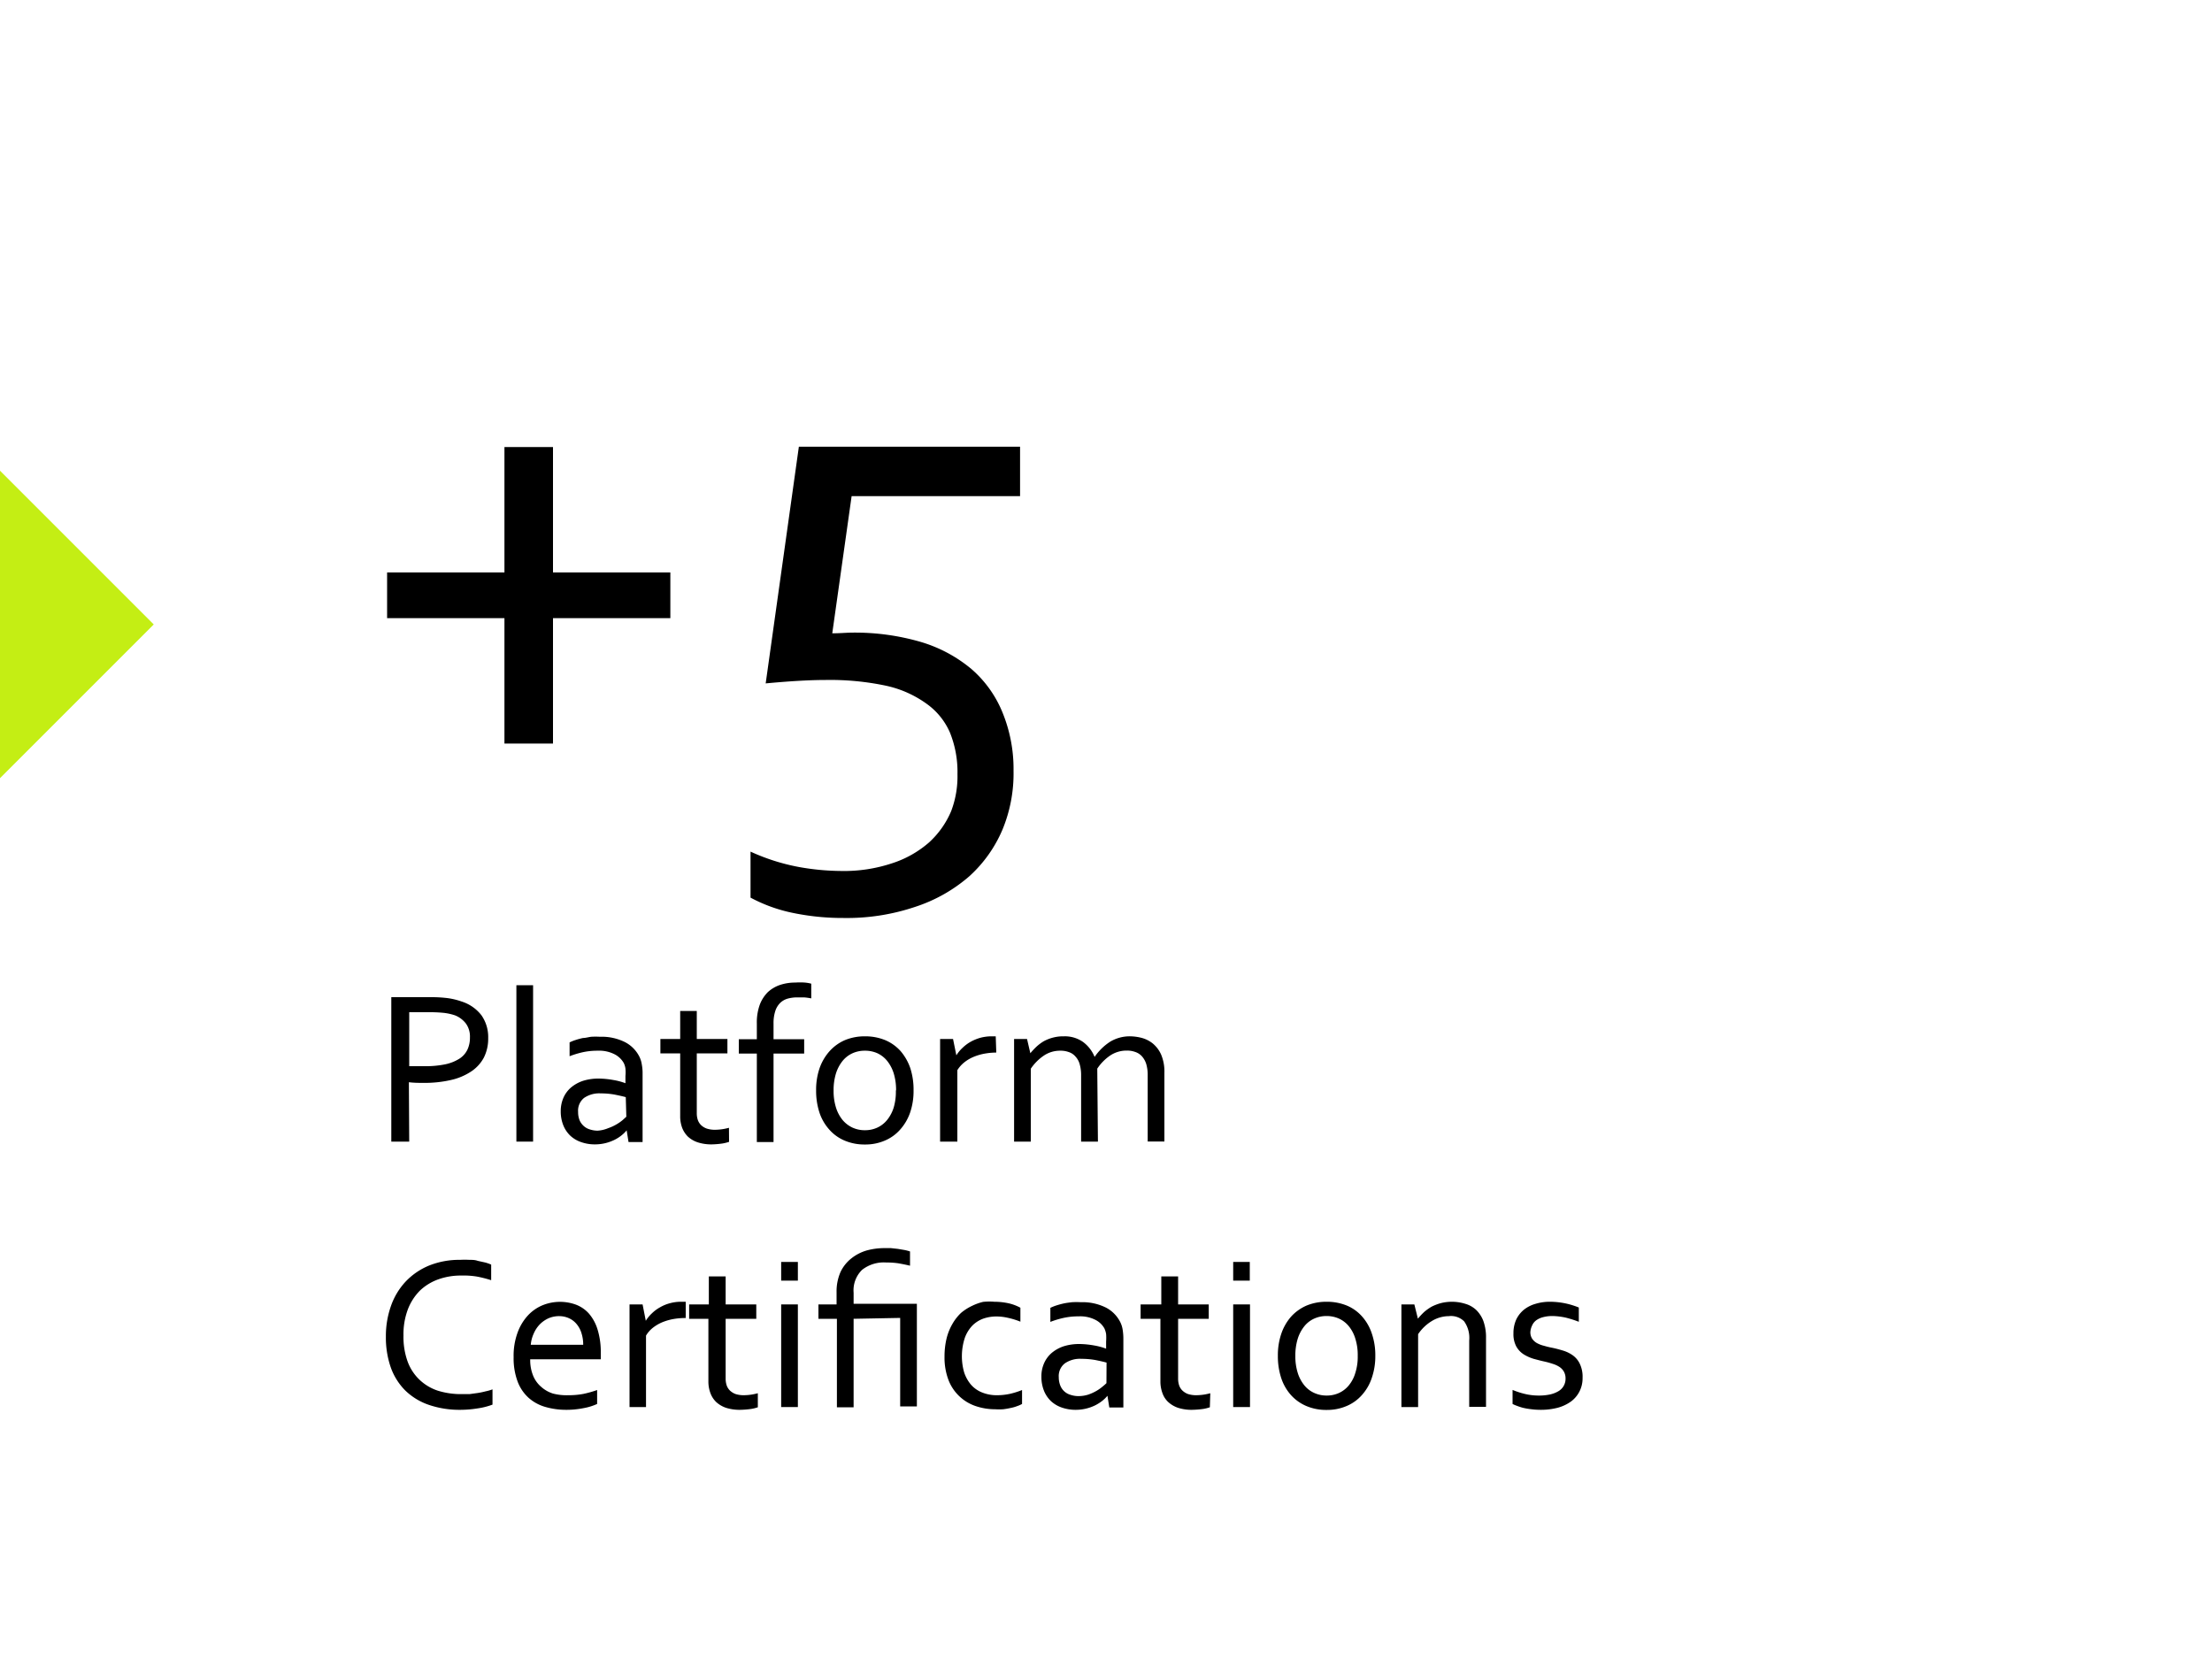
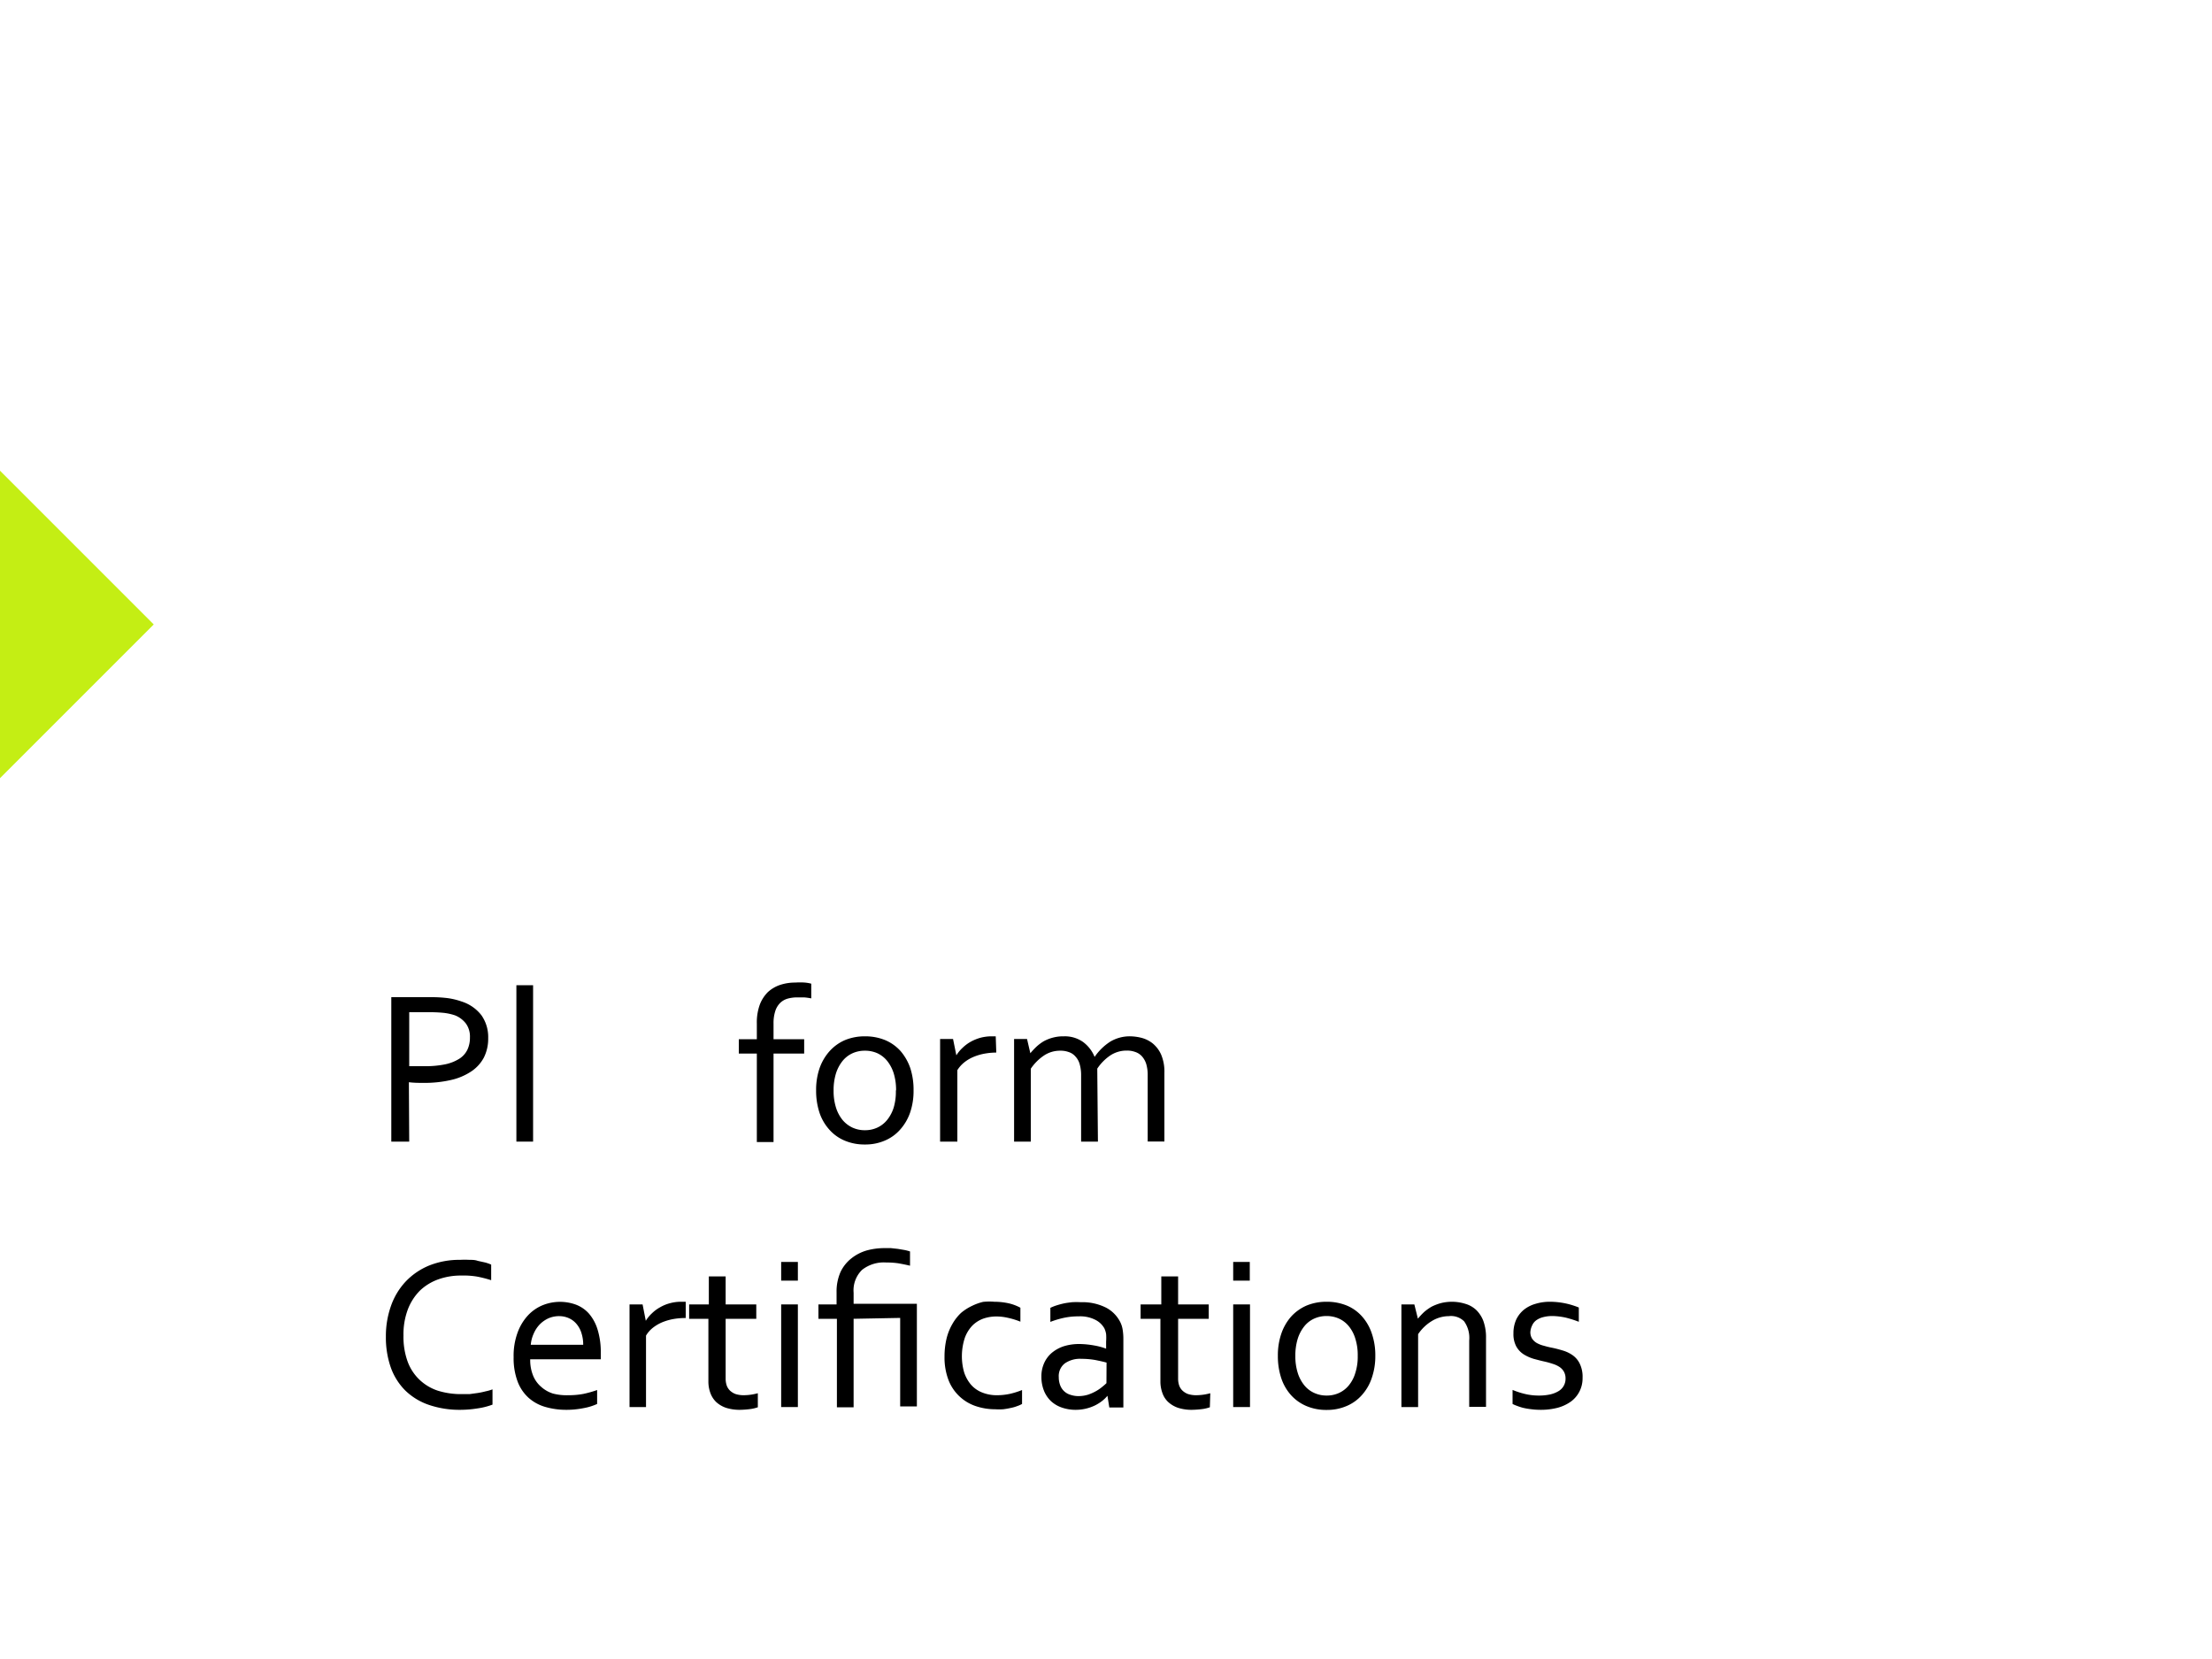
<svg xmlns="http://www.w3.org/2000/svg" id="b50558dc-f9ed-4ea4-9d8b-6357fae3ee03" data-name="Capa 1" viewBox="0 0 200 150">
  <defs>
    <style>.f44b8dec-10da-46f8-81c4-3b043133afe1{isolation:isolate;}.b4c1cebc-07d8-4175-881d-b3407ae3c6bc{fill:#c4ee14;}</style>
  </defs>
  <g id="f91144c5-9af3-4fda-ac8e-c2d554941b26" data-name=" 5" class="f44b8dec-10da-46f8-81c4-3b043133afe1">
    <g class="f44b8dec-10da-46f8-81c4-3b043133afe1">
-       <path d="M35,51.76H45.61V40.42H50V51.76H60.61v4.13H50V67.23H45.61V55.89H35Z" />
-       <path d="M91.64,69.7a13.28,13.28,0,0,1-1,5.31,12,12,0,0,1-3,4.22A14.11,14.11,0,0,1,82.73,82a19.32,19.32,0,0,1-6.47,1,22.17,22.17,0,0,1-4.53-.45,14.06,14.06,0,0,1-3.87-1.39V77a18.61,18.61,0,0,0,4.37,1.39,22.36,22.36,0,0,0,3.81.36,13.75,13.75,0,0,0,4.63-.7A9.51,9.51,0,0,0,84,76.17a8.09,8.09,0,0,0,2-2.83A8.82,8.82,0,0,0,86.57,70a9.5,9.5,0,0,0-.67-3.74,6.23,6.23,0,0,0-2.11-2.62A9.81,9.81,0,0,0,80.11,62a24.35,24.35,0,0,0-5.44-.52c-1.5,0-3.31.11-5.44.31l3-21.4h20v4.47H77l-1.75,12.4c.73,0,1.32-.06,1.75-.06a21.25,21.25,0,0,1,6.25.84,12.79,12.79,0,0,1,4.57,2.44,10.32,10.32,0,0,1,2.81,3.91A13.47,13.47,0,0,1,91.64,69.7Z" />
-     </g>
+       </g>
  </g>
  <g id="a7270f9d-71c1-4a3d-9ff6-374addcee189" data-name="Platform" class="f44b8dec-10da-46f8-81c4-3b043133afe1">
    <g class="f44b8dec-10da-46f8-81c4-3b043133afe1">
      <path d="M37,103.22H35.38V90.16H39a11.63,11.63,0,0,1,1.5.09,6.45,6.45,0,0,1,1.26.31,3.64,3.64,0,0,1,1.78,1.25,3.44,3.44,0,0,1,.6,2.06,3.79,3.79,0,0,1-.39,1.75,3.46,3.46,0,0,1-1.15,1.26,5.46,5.46,0,0,1-1.83.77,10.62,10.62,0,0,1-2.44.26c-.44,0-.89,0-1.36-.06Zm0-6.82.68,0c.23,0,.45,0,.66,0a8.88,8.88,0,0,0,1.92-.17,3.89,3.89,0,0,0,1.28-.51,2,2,0,0,0,.73-.83,2.53,2.53,0,0,0,.22-1.09,2,2,0,0,0-.36-1.25,2.32,2.32,0,0,0-1-.75,5,5,0,0,0-1-.22,11.9,11.9,0,0,0-1.27-.06H37Z" />
      <path d="M46.69,103.22V89.08H48.2v14.14Z" />
-       <path d="M56.66,102.2h0a2.94,2.94,0,0,1-.47.46,3.44,3.44,0,0,1-.65.41,4.08,4.08,0,0,1-.81.29,4,4,0,0,1-.94.11,3.69,3.69,0,0,1-1.23-.2,2.72,2.72,0,0,1-1-.59,2.68,2.68,0,0,1-.63-.94,3.33,3.33,0,0,1-.23-1.26,3,3,0,0,1,.25-1.24,2.6,2.6,0,0,1,.7-.93,3.3,3.3,0,0,1,1.08-.59,4.67,4.67,0,0,1,1.39-.2,7.91,7.91,0,0,1,1.34.13,5.72,5.72,0,0,1,1.09.29h0v-.65a3.45,3.45,0,0,0,0-.67,1.59,1.59,0,0,0-.16-.52,2,2,0,0,0-.81-.77A3.06,3.06,0,0,0,54.05,95a6.22,6.22,0,0,0-1.32.13,8.22,8.22,0,0,0-1.23.37V94.25a3.7,3.7,0,0,1,.55-.22,5.92,5.92,0,0,1,.67-.18c.23,0,.48-.08.74-.11a6.79,6.79,0,0,1,.78,0,4.72,4.72,0,0,1,2.3.5,3,3,0,0,1,1.28,1.32,2.33,2.33,0,0,1,.21.69,4.18,4.18,0,0,1,.07.82v6.19H56.83Zm-.08-3c-.28-.08-.61-.15-1-.23a7,7,0,0,0-1.26-.11,2.42,2.42,0,0,0-1.51.41,1.47,1.47,0,0,0-.54,1.26,2,2,0,0,0,.13.75,1.47,1.47,0,0,0,.38.53,1.4,1.4,0,0,0,.56.31,2.28,2.28,0,0,0,.7.11A2.93,2.93,0,0,0,55,102a3.92,3.92,0,0,0,.74-.34,3.87,3.87,0,0,0,.56-.39l.33-.3Z" />
-       <path d="M65.92,103.24a3.66,3.66,0,0,1-.6.15,7.7,7.7,0,0,1-.95.08,4,4,0,0,1-1.27-.18,2.48,2.48,0,0,1-.9-.52,2.28,2.28,0,0,1-.53-.82,3,3,0,0,1-.17-1.06V95.24H59.71v-1.3H61.5V91.41H63v2.53h2.77v1.3H63v5.41a1.89,1.89,0,0,0,.09.6,1.2,1.2,0,0,0,.29.47,1.43,1.43,0,0,0,.52.32,2.37,2.37,0,0,0,.75.11,5,5,0,0,0,.64-.05,5.2,5.2,0,0,0,.62-.13Z" />
      <path d="M73.35,90.27a5.48,5.48,0,0,0-.64-.09l-.61,0a3.18,3.18,0,0,0-.91.12,1.61,1.61,0,0,0-.68.41,1.85,1.85,0,0,0-.42.73,3.52,3.52,0,0,0-.15,1.1v1.42h2.77v1.3H69.94v8H68.43v-8H66.8v-1.3h1.63V92.53a4.7,4.7,0,0,1,.27-1.7,3.2,3.2,0,0,1,.73-1.13,3.1,3.1,0,0,1,1.11-.65,4.32,4.32,0,0,1,1.37-.21,5.77,5.77,0,0,1,.86,0,3.34,3.34,0,0,1,.58.1Z" />
      <path d="M82.6,98.59a6,6,0,0,1-.31,2,4.53,4.53,0,0,1-.89,1.53,3.81,3.81,0,0,1-1.38,1,4.41,4.41,0,0,1-1.82.36,4.56,4.56,0,0,1-1.85-.36,3.81,3.81,0,0,1-1.38-1,4.36,4.36,0,0,1-.88-1.53,6.31,6.31,0,0,1-.3-2,6,6,0,0,1,.31-2A4.58,4.58,0,0,1,75,95.05a4,4,0,0,1,1.38-1,4.65,4.65,0,0,1,1.82-.35,4.73,4.73,0,0,1,1.85.35,3.9,3.9,0,0,1,1.39,1,4.72,4.72,0,0,1,.87,1.54A6.31,6.31,0,0,1,82.6,98.59Zm-1.58,0a5.15,5.15,0,0,0-.21-1.53,3.46,3.46,0,0,0-.59-1.13,2.49,2.49,0,0,0-.89-.7A2.71,2.71,0,0,0,78.19,95a2.66,2.66,0,0,0-1.13.24,2.49,2.49,0,0,0-.89.7,3.46,3.46,0,0,0-.59,1.13,5.15,5.15,0,0,0-.21,1.53,5,5,0,0,0,.21,1.52,3.36,3.36,0,0,0,.59,1.13,2.62,2.62,0,0,0,.9.7,2.66,2.66,0,0,0,1.13.24,2.63,2.63,0,0,0,1.13-.24,2.49,2.49,0,0,0,.89-.7,3.36,3.36,0,0,0,.59-1.13A5,5,0,0,0,81,98.59Z" />
      <path d="M90.08,95.17H90a6,6,0,0,0-1,.1,4.78,4.78,0,0,0-1,.3,3.49,3.49,0,0,0-.82.49,2.76,2.76,0,0,0-.62.7v6.46H85V93.94h1.17l.3,1.48h0a3.17,3.17,0,0,1,.55-.67,3.58,3.58,0,0,1,.73-.55,4,4,0,0,1,.9-.37,3.88,3.88,0,0,1,1-.13h.38Z" />
      <path d="M99.27,103.22H97.75v-6a3.51,3.51,0,0,0-.13-1,1.65,1.65,0,0,0-.38-.69,1.32,1.32,0,0,0-.59-.4,2.13,2.13,0,0,0-.78-.13,2.61,2.61,0,0,0-1.47.43,4.41,4.41,0,0,0-1.2,1.2v6.59H91.69V93.94h1.17l.3,1.29h0a6.32,6.32,0,0,1,.56-.6,4,4,0,0,1,.66-.49,3.7,3.7,0,0,1,.81-.32,3.58,3.58,0,0,1,1-.12,2.85,2.85,0,0,1,1.72.5,3.16,3.16,0,0,1,1.06,1.36h0a5,5,0,0,1,1.4-1.37,3.43,3.43,0,0,1,1.85-.49,4.39,4.39,0,0,1,1,.14,2.73,2.73,0,0,1,1,.5,2.77,2.77,0,0,1,.76,1,3.94,3.94,0,0,1,.3,1.66v6.21h-1.51v-6a3.51,3.51,0,0,0-.13-1,1.9,1.9,0,0,0-.38-.69,1.41,1.41,0,0,0-.6-.4,2.13,2.13,0,0,0-.78-.13,2.66,2.66,0,0,0-1.48.43,4.38,4.38,0,0,0-1.19,1.2Z" />
    </g>
  </g>
  <g id="fea16b87-5c70-4a82-b873-f1d6615fdb00" data-name="Certi cations" class="f44b8dec-10da-46f8-81c4-3b043133afe1">
    <g class="f44b8dec-10da-46f8-81c4-3b043133afe1">
      <path d="M41.7,115.33a6,6,0,0,0-2.06.34,4.72,4.72,0,0,0-1.65,1,4.87,4.87,0,0,0-1.11,1.71,6.42,6.42,0,0,0-.4,2.38,6.59,6.59,0,0,0,.37,2.33,4.33,4.33,0,0,0,1.07,1.65,4.38,4.38,0,0,0,1.67,1,7,7,0,0,0,2.16.31l.7,0,.73-.1q.38-.06.72-.15a4,4,0,0,0,.63-.18V127a6.38,6.38,0,0,1-1.34.34,9.85,9.85,0,0,1-1.56.13,8.55,8.55,0,0,1-2.89-.46,5.7,5.7,0,0,1-2.11-1.3,5.61,5.61,0,0,1-1.3-2.08,8.23,8.23,0,0,1-.44-2.78,8.14,8.14,0,0,1,.47-2.8,6.23,6.23,0,0,1,1.34-2.2,6.16,6.16,0,0,1,2.11-1.43,7.35,7.35,0,0,1,2.8-.51,7.09,7.09,0,0,1,.81,0c.27,0,.53,0,.77.09l.68.15a3.71,3.71,0,0,1,.54.19v1.41a10.71,10.71,0,0,0-1.3-.33A7.47,7.47,0,0,0,41.7,115.33Z" />
      <path d="M51.38,126.15a7.2,7.2,0,0,0,1.37-.12,9.59,9.59,0,0,0,1.24-.35v1.26a5.05,5.05,0,0,1-1.24.38,7.75,7.75,0,0,1-1.57.15,6.71,6.71,0,0,1-1.87-.26,3.89,3.89,0,0,1-1.51-.82,3.76,3.76,0,0,1-1-1.48,6,6,0,0,1-.36-2.2,6.08,6.08,0,0,1,.35-2.2,4.62,4.62,0,0,1,.93-1.56,3.79,3.79,0,0,1,1.35-.94,4.2,4.2,0,0,1,3-.05,3,3,0,0,1,1.18.81,4,4,0,0,1,.78,1.44,6.89,6.89,0,0,1,.29,2.11v.2c0,.06,0,.18,0,.38H47.94a3.72,3.72,0,0,0,.27,1.5,2.63,2.63,0,0,0,.73,1A2.9,2.9,0,0,0,50,126,4.89,4.89,0,0,0,51.38,126.15Zm-.8-7.15a2.4,2.4,0,0,0-1,.2,2.63,2.63,0,0,0-.79.56,2.77,2.77,0,0,0-.54.83,3.07,3.07,0,0,0-.26,1h4.74a3.31,3.31,0,0,0-.14-1,2.32,2.32,0,0,0-.42-.83,1.92,1.92,0,0,0-.68-.55A2.13,2.13,0,0,0,50.58,119Z" />
      <path d="M62,119.17H61.9a6.24,6.24,0,0,0-1.06.1,5,5,0,0,0-1,.3,3.71,3.71,0,0,0-.82.49,2.55,2.55,0,0,0-.61.7v6.46H56.92v-9.28H58.1l.29,1.48h0a3.17,3.17,0,0,1,.55-.67,3.39,3.39,0,0,1,.74-.55,3.62,3.62,0,0,1,.9-.37,3.75,3.75,0,0,1,1-.13H62Z" />
      <path d="M68.52,127.24a3.66,3.66,0,0,1-.6.15,7.88,7.88,0,0,1-1,.08,4.05,4.05,0,0,1-1.27-.18,2.52,2.52,0,0,1-.89-.52,2.15,2.15,0,0,1-.53-.82,3,3,0,0,1-.18-1.06v-5.65H62.31v-1.3h1.78v-2.53h1.52v2.53h2.77v1.3H65.61v5.41a1.89,1.89,0,0,0,.09.6,1.2,1.2,0,0,0,.29.47,1.48,1.48,0,0,0,.51.32,2.39,2.39,0,0,0,.76.11,5,5,0,0,0,.64-.05,5.2,5.2,0,0,0,.62-.13Z" />
      <path d="M70.63,115.79V114.1h1.51v1.69Zm0,11.43v-9.28h1.51v9.28Z" />
      <path d="M77.18,119.24v8H75.67v-8H74v-1.3h1.64v-1.08A4.39,4.39,0,0,1,76,115a3.46,3.46,0,0,1,1-1.24,4,4,0,0,1,1.37-.7,6,6,0,0,1,1.58-.21c.2,0,.4,0,.61,0l.63.07.59.1a4.5,4.5,0,0,1,.5.13v1.29c-.37-.09-.73-.16-1.07-.22a7.44,7.44,0,0,0-1.08-.07,3.17,3.17,0,0,0-2.19.67,2.59,2.59,0,0,0-.76,2.06v1H82.9v9.28H81.39v-8Z" />
      <path d="M89.91,117.7a6,6,0,0,1,1.29.14,4.11,4.11,0,0,1,1.06.4v1.26a6.92,6.92,0,0,0-1.14-.35,4.57,4.57,0,0,0-1.05-.12,3.59,3.59,0,0,0-1.12.18,2.73,2.73,0,0,0-1,.61,3.17,3.17,0,0,0-.71,1.13,5.32,5.32,0,0,0-.07,3.12,3.34,3.34,0,0,0,.6,1.1,2.59,2.59,0,0,0,1,.72,3.5,3.5,0,0,0,1.38.26,5.52,5.52,0,0,0,1.14-.12,6.94,6.94,0,0,0,1.12-.35v1.26a2.58,2.58,0,0,1-.43.19,3.39,3.39,0,0,1-.59.17,6.58,6.58,0,0,1-.69.12,5.81,5.81,0,0,1-.72,0,5.47,5.47,0,0,1-1.77-.29,4,4,0,0,1-2.45-2.35,5.72,5.72,0,0,1-.36-2.13,6.93,6.93,0,0,1,.19-1.65,5,5,0,0,1,.52-1.29,4.35,4.35,0,0,1,.78-1,4.53,4.53,0,0,1,1-.64,4.74,4.74,0,0,1,1-.36A5.49,5.49,0,0,1,89.91,117.7Z" />
      <path d="M100.13,126.2h0a2.94,2.94,0,0,1-.47.46,3.79,3.79,0,0,1-.65.41,4,4,0,0,1-1.75.4,3.79,3.79,0,0,1-1.24-.2,2.77,2.77,0,0,1-1-.59,2.68,2.68,0,0,1-.63-.94,3.33,3.33,0,0,1-.23-1.26,2.89,2.89,0,0,1,.25-1.24,2.6,2.6,0,0,1,.7-.93,3.3,3.3,0,0,1,1.08-.59,4.67,4.67,0,0,1,1.39-.2,7.91,7.91,0,0,1,1.34.13,5.93,5.93,0,0,1,1.09.29h0v-.65a4.47,4.47,0,0,0,0-.67,1.87,1.87,0,0,0-.16-.52,1.92,1.92,0,0,0-.82-.77,3,3,0,0,0-1.5-.31,6.16,6.16,0,0,0-1.32.13,8,8,0,0,0-1.24.37v-1.27a4.19,4.19,0,0,1,.55-.22c.22-.07.44-.13.67-.18s.49-.08.74-.11a7.09,7.09,0,0,1,.79,0,4.75,4.75,0,0,1,2.3.5,3,3,0,0,1,1.28,1.32,2.33,2.33,0,0,1,.21.69,5.17,5.17,0,0,1,.06.82v6.19h-1.27Zm-.08-3c-.28-.08-.61-.15-1-.23a7.07,7.07,0,0,0-1.27-.11,2.39,2.39,0,0,0-1.5.41,1.45,1.45,0,0,0-.55,1.26,2,2,0,0,0,.14.75,1.41,1.41,0,0,0,.94.84,2.22,2.22,0,0,0,.69.11,2.94,2.94,0,0,0,.91-.14,4.23,4.23,0,0,0,.74-.34,3.74,3.74,0,0,0,.55-.39c.16-.13.27-.23.34-.3Z" />
      <path d="M109.39,127.24a3.66,3.66,0,0,1-.6.15,8.06,8.06,0,0,1-1,.08,4,4,0,0,1-1.27-.18,2.52,2.52,0,0,1-.89-.52,2,2,0,0,1-.53-.82,3,3,0,0,1-.18-1.06v-5.65h-1.79v-1.3H105v-2.53h1.52v2.53h2.77v1.3h-2.77v5.41a1.89,1.89,0,0,0,.09.6,1.2,1.2,0,0,0,.29.47,1.48,1.48,0,0,0,.51.32,2.39,2.39,0,0,0,.76.11,5,5,0,0,0,.64-.05,5.2,5.2,0,0,0,.62-.13Z" />
      <path d="M111.5,115.79V114.1H113v1.69Zm0,11.43v-9.28h1.52v9.28Z" />
      <path d="M124.35,122.59a6,6,0,0,1-.32,2,4.36,4.36,0,0,1-.88,1.53,3.81,3.81,0,0,1-1.38,1,4.45,4.45,0,0,1-1.82.36,4.56,4.56,0,0,1-1.85-.36,3.93,3.93,0,0,1-1.39-1,4.34,4.34,0,0,1-.87-1.53,6.31,6.31,0,0,1-.3-2,6,6,0,0,1,.31-2,4.56,4.56,0,0,1,.88-1.54,4.09,4.09,0,0,1,1.39-1,4.65,4.65,0,0,1,1.82-.35,4.73,4.73,0,0,1,1.85.35,3.78,3.78,0,0,1,1.38,1,4.38,4.38,0,0,1,.87,1.54A6,6,0,0,1,124.35,122.59Zm-1.59,0a4.84,4.84,0,0,0-.21-1.53,3.26,3.26,0,0,0-.58-1.13,2.49,2.49,0,0,0-.89-.7,2.71,2.71,0,0,0-1.14-.24,2.66,2.66,0,0,0-1.13.24,2.41,2.41,0,0,0-.89.7,3.46,3.46,0,0,0-.59,1.13,5.15,5.15,0,0,0-.21,1.53,5,5,0,0,0,.21,1.52,3.36,3.36,0,0,0,.59,1.13,2.44,2.44,0,0,0,.9.7,2.66,2.66,0,0,0,1.13.24,2.63,2.63,0,0,0,1.13-.24,2.49,2.49,0,0,0,.89-.7,3.18,3.18,0,0,0,.58-1.13A4.74,4.74,0,0,0,122.76,122.59Z" />
      <path d="M128.2,119.23h0a6.32,6.32,0,0,1,.56-.6,4.29,4.29,0,0,1,.69-.49,4.43,4.43,0,0,1,.84-.32,4.08,4.08,0,0,1,2.18.06,2.42,2.42,0,0,1,1,.56,2.76,2.76,0,0,1,.65,1,4.39,4.39,0,0,1,.24,1.55v6.21h-1.52v-6a2.58,2.58,0,0,0-.46-1.73A1.68,1.68,0,0,0,131,119a3,3,0,0,0-1.52.43,4,4,0,0,0-1.26,1.2v6.59h-1.51v-9.28h1.17Z" />
      <path d="M138.37,120.42a1.08,1.08,0,0,0,.16.62,1.31,1.31,0,0,0,.44.4,2.58,2.58,0,0,0,.63.24c.24.07.48.13.74.18s.68.16,1,.26a3,3,0,0,1,.86.42,2,2,0,0,1,.64.77,2.69,2.69,0,0,1,.25,1.26,2.63,2.63,0,0,1-.28,1.24,2.59,2.59,0,0,1-.77.91,3.75,3.75,0,0,1-1.19.56,6,6,0,0,1-1.52.19,6.61,6.61,0,0,1-.93-.06,6.05,6.05,0,0,1-.73-.13,5.66,5.66,0,0,1-.54-.18,2.71,2.71,0,0,1-.37-.16v-1.27a7.2,7.2,0,0,0,1.14.37,5.37,5.37,0,0,0,1.25.14,4.64,4.64,0,0,0,1-.1,2.55,2.55,0,0,0,.75-.29,1.29,1.29,0,0,0,.65-1.15,1.24,1.24,0,0,0-.16-.64,1.27,1.27,0,0,0-.41-.42,2.37,2.37,0,0,0-.6-.27,7.35,7.35,0,0,0-.71-.2c-.33-.07-.66-.16-1-.25a3.77,3.77,0,0,1-.91-.41,2,2,0,0,1-.67-.72,2.36,2.36,0,0,1-.25-1.17,2.94,2.94,0,0,1,.26-1.27,2.59,2.59,0,0,1,.71-.89,3,3,0,0,1,1.05-.52,4.36,4.36,0,0,1,1.26-.18,6.93,6.93,0,0,1,2.63.52v1.29a9.76,9.76,0,0,0-1.16-.37,6,6,0,0,0-1.21-.15,3.28,3.28,0,0,0-.89.11,1.82,1.82,0,0,0-.61.29,1.15,1.15,0,0,0-.35.45A1.58,1.58,0,0,0,138.37,120.42Z" />
    </g>
  </g>
  <path id="a371ab48-30cf-44ca-8585-56e1b1a7ff53" data-name="Trazado 41" class="b4c1cebc-07d8-4175-881d-b3407ae3c6bc" d="M13.9,56.46,0,70.36V42.56Z" />
</svg>